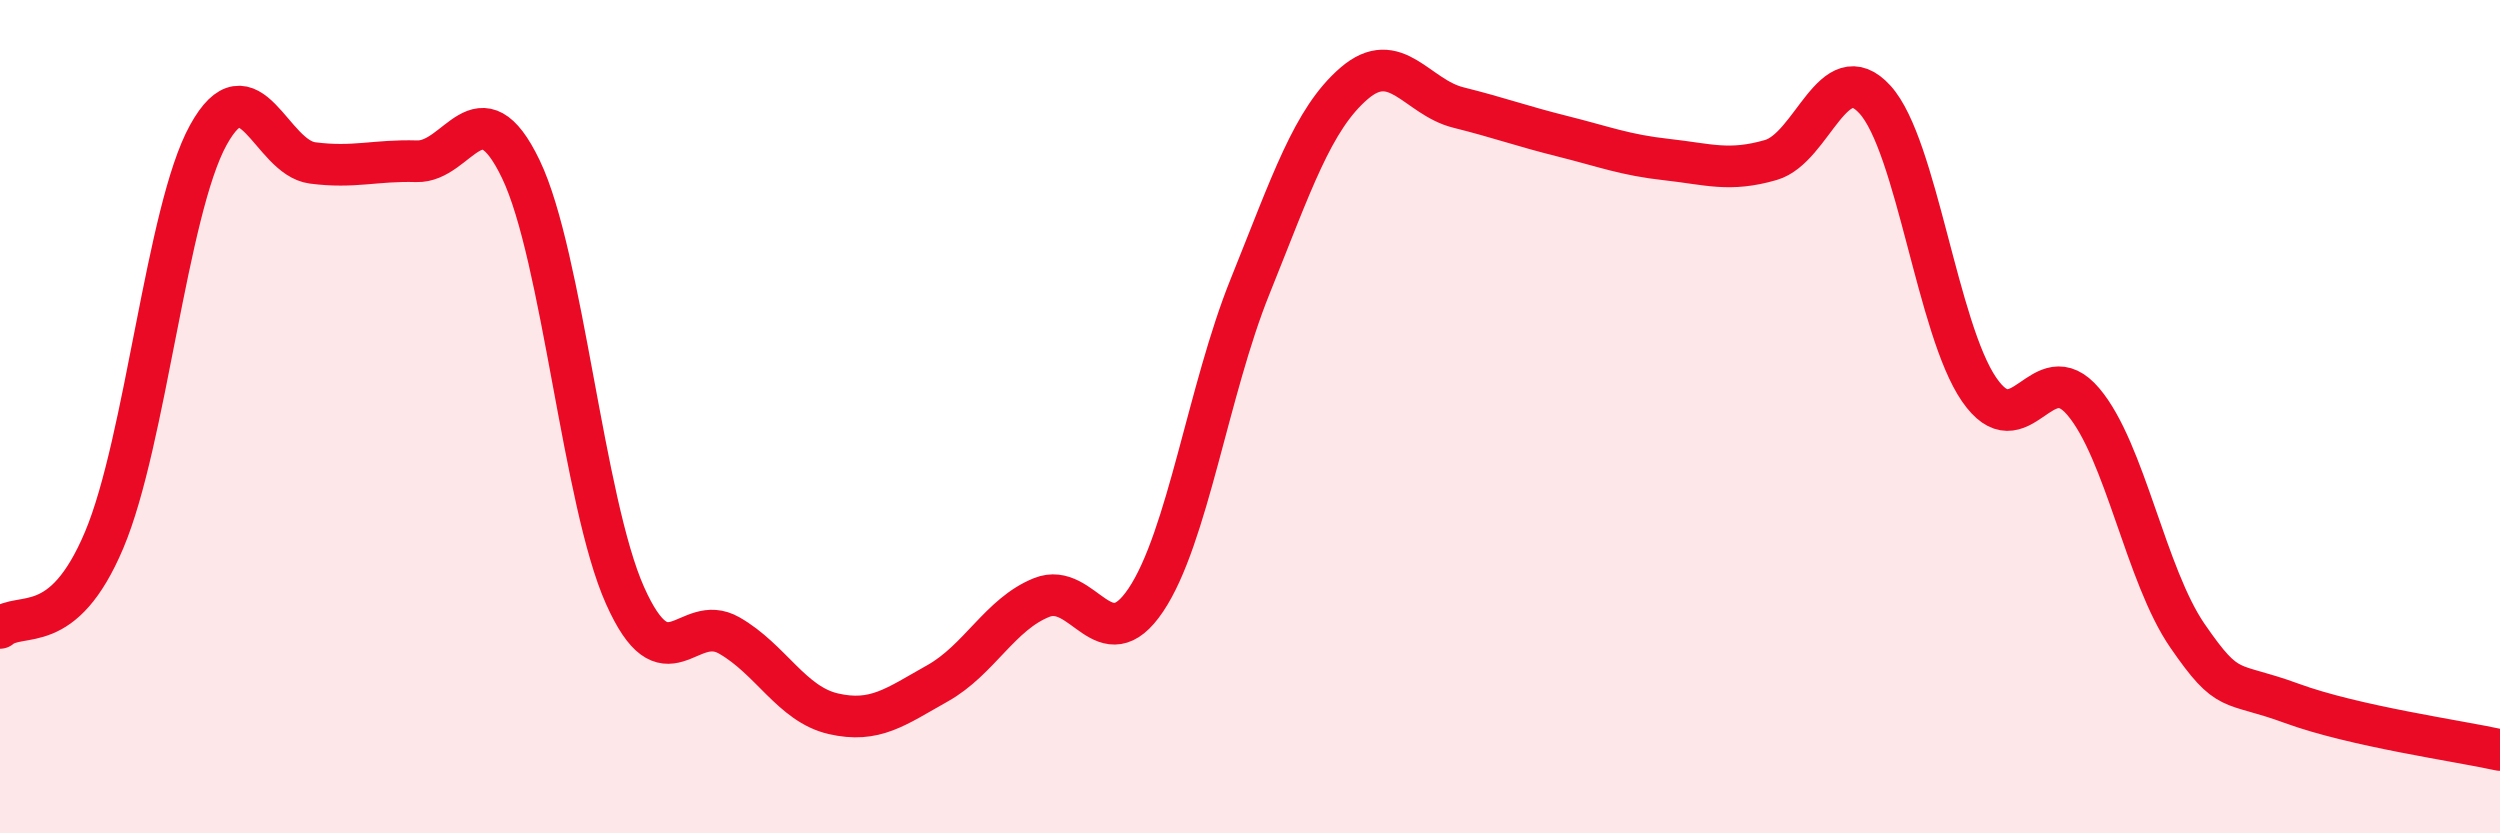
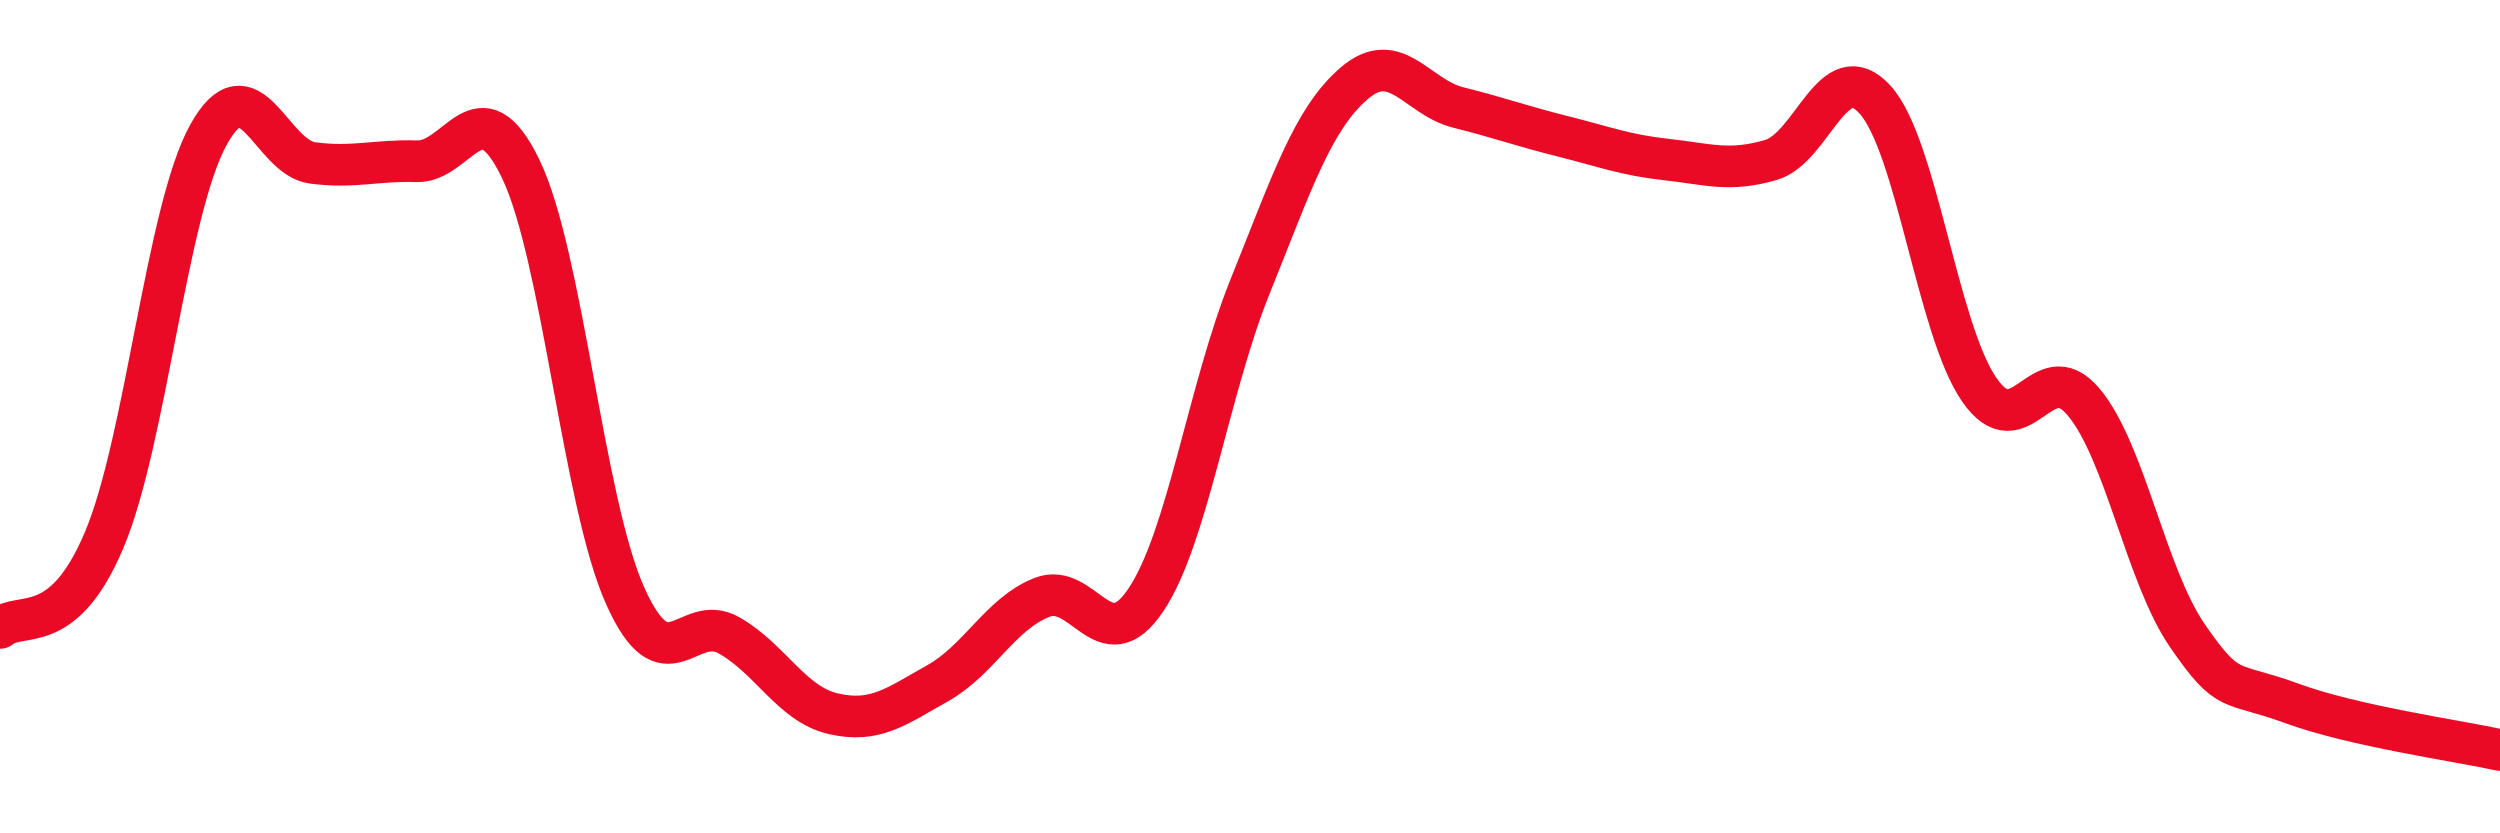
<svg xmlns="http://www.w3.org/2000/svg" width="60" height="20" viewBox="0 0 60 20">
-   <path d="M 0,15.07 C 0.5,14.65 1.5,15.33 2.5,12.96 C 3.5,10.59 4,5.05 5,3.24 C 6,1.43 6.5,3.78 7.5,3.91 C 8.5,4.04 9,3.84 10,3.87 C 11,3.9 11.5,1.98 12.5,4.06 C 13.5,6.14 14,12.05 15,14.29 C 16,16.53 16.5,14.68 17.5,15.25 C 18.5,15.82 19,16.9 20,17.13 C 21,17.36 21.5,16.96 22.5,16.4 C 23.5,15.84 24,14.74 25,14.34 C 26,13.94 26.5,15.89 27.5,14.4 C 28.5,12.91 29,9.36 30,6.88 C 31,4.4 31.5,2.86 32.5,2 C 33.5,1.14 34,2.33 35,2.58 C 36,2.83 36.5,3.02 37.5,3.27 C 38.5,3.52 39,3.72 40,3.83 C 41,3.94 41.5,4.13 42.5,3.84 C 43.5,3.55 44,1.29 45,2.39 C 46,3.49 46.5,7.9 47.5,9.35 C 48.5,10.8 49,8.46 50,9.64 C 51,10.82 51.5,13.81 52.5,15.26 C 53.5,16.71 53.5,16.33 55,16.88 C 56.5,17.43 59,17.78 60,18L60 20L0 20Z" fill="#EB0A25" opacity="0.1" stroke-linecap="round" stroke-linejoin="round" />
  <path d="M 0,15.07 C 0.5,14.65 1.5,15.33 2.5,12.96 C 3.5,10.59 4,5.05 5,3.24 C 6,1.43 6.5,3.78 7.5,3.91 C 8.5,4.04 9,3.84 10,3.87 C 11,3.9 11.5,1.98 12.5,4.06 C 13.5,6.14 14,12.05 15,14.29 C 16,16.53 16.5,14.68 17.5,15.25 C 18.5,15.82 19,16.9 20,17.13 C 21,17.36 21.5,16.96 22.5,16.4 C 23.5,15.84 24,14.74 25,14.34 C 26,13.94 26.5,15.89 27.5,14.4 C 28.5,12.91 29,9.36 30,6.88 C 31,4.4 31.5,2.86 32.5,2 C 33.5,1.14 34,2.33 35,2.58 C 36,2.83 36.5,3.02 37.5,3.27 C 38.5,3.52 39,3.72 40,3.83 C 41,3.94 41.5,4.13 42.5,3.84 C 43.5,3.55 44,1.29 45,2.39 C 46,3.49 46.5,7.9 47.5,9.35 C 48.5,10.8 49,8.46 50,9.64 C 51,10.82 51.5,13.81 52.5,15.26 C 53.5,16.71 53.5,16.33 55,16.88 C 56.5,17.43 59,17.78 60,18" stroke="#EB0A25" stroke-width="1" fill="none" stroke-linecap="round" stroke-linejoin="round" />
</svg>